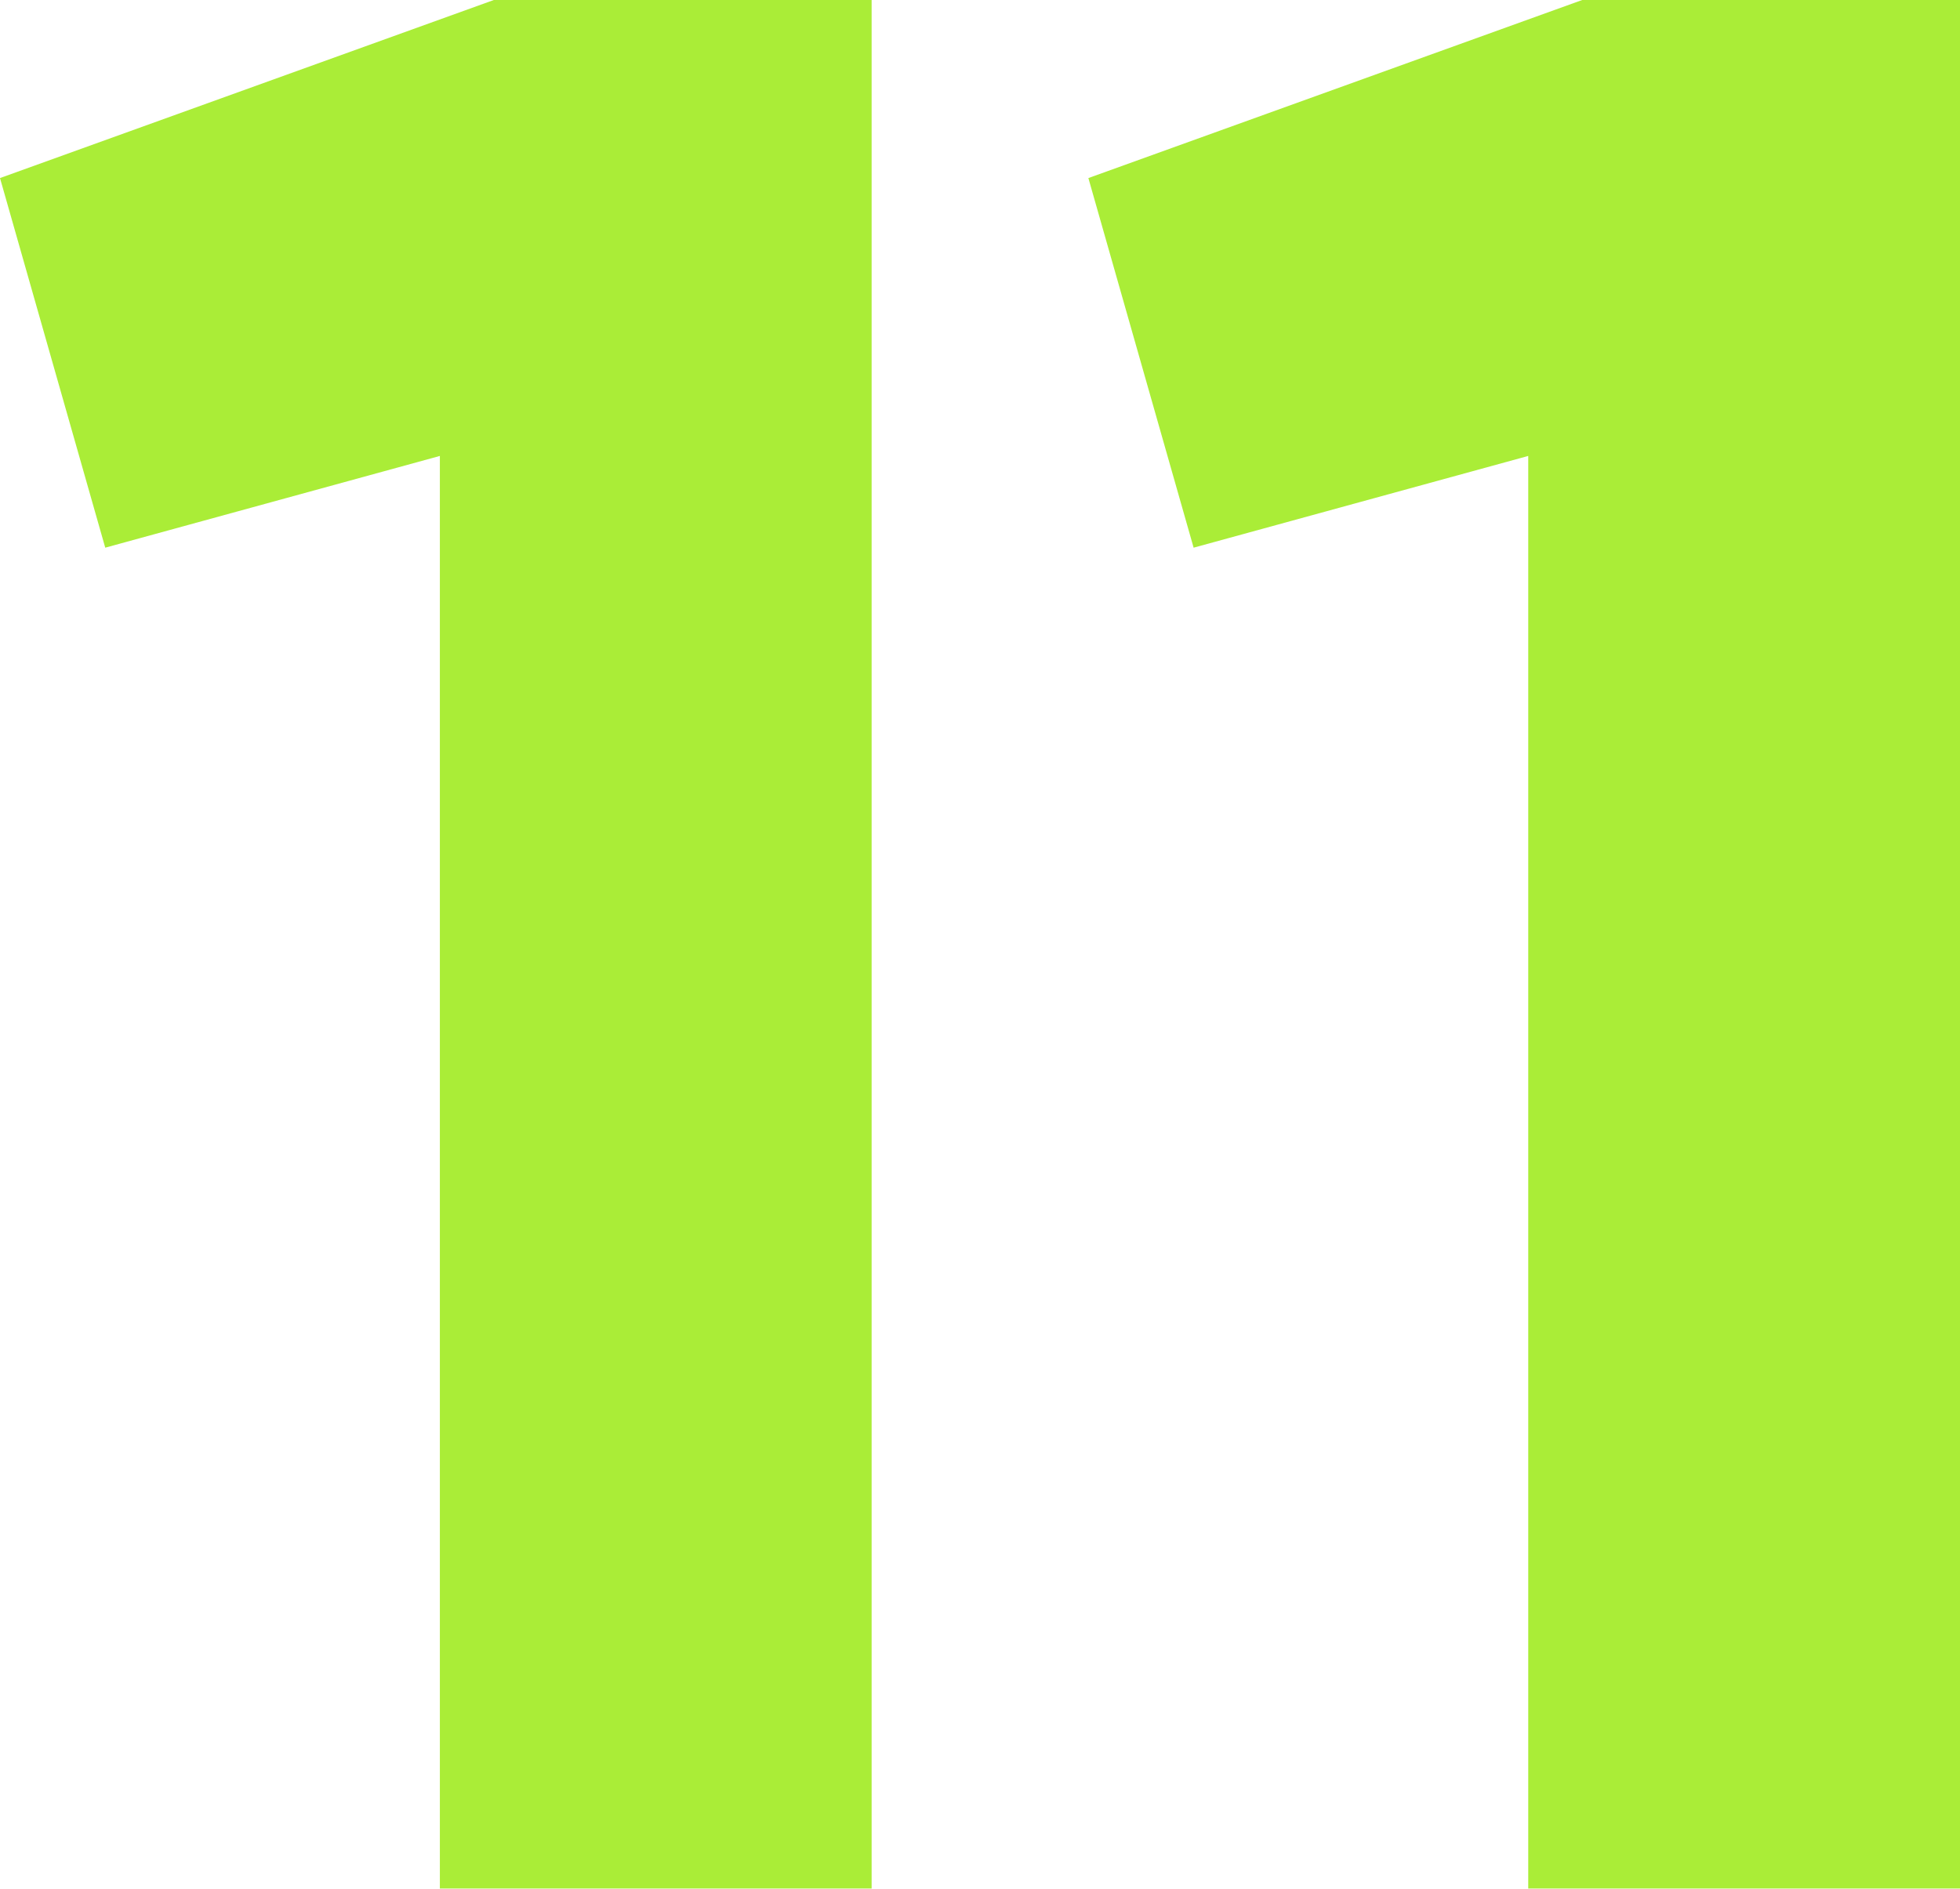
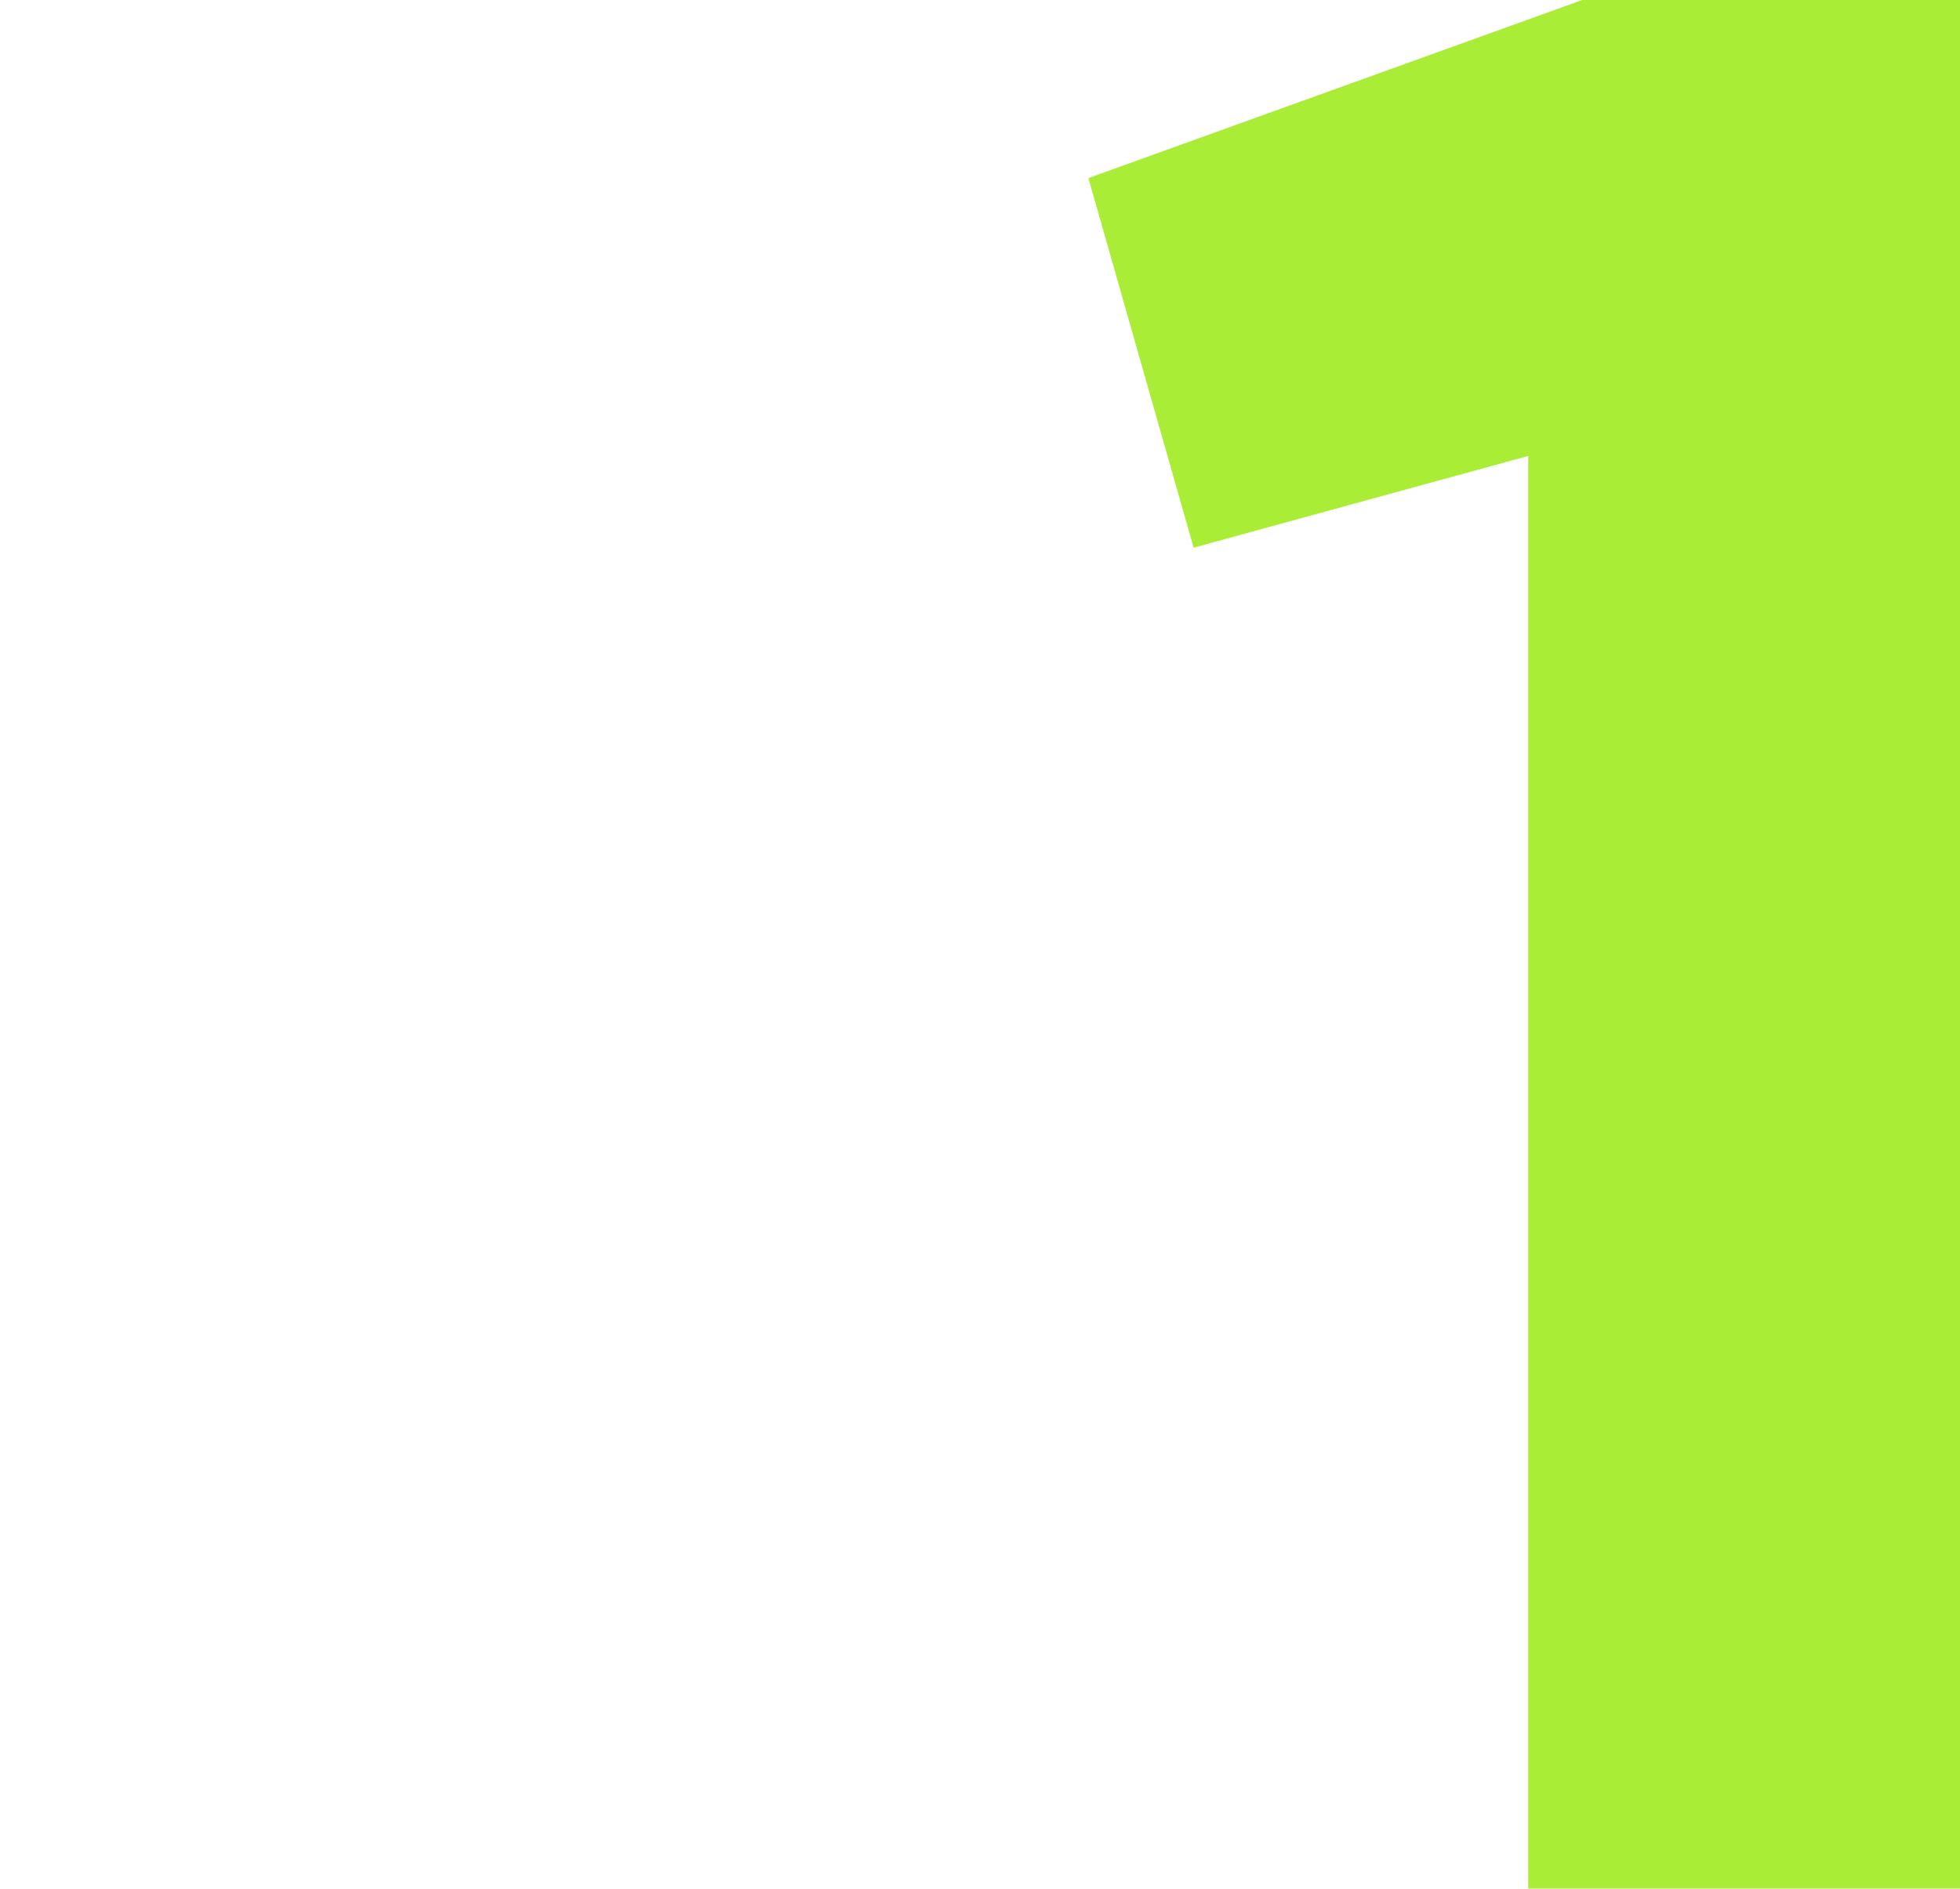
<svg xmlns="http://www.w3.org/2000/svg" width="555" height="535" viewBox="0 0 555 535" fill="none">
-   <path d="M139.835 0H246.813V534.889H124.553V129.137L29.801 155.118L0 50.432L139.835 0Z" fill="#AAED37" />
  <path d="M448.023 0H555V534.889H432.74V129.137L337.989 155.118L308.188 50.432L448.023 0Z" fill="#AAED37" />
</svg>